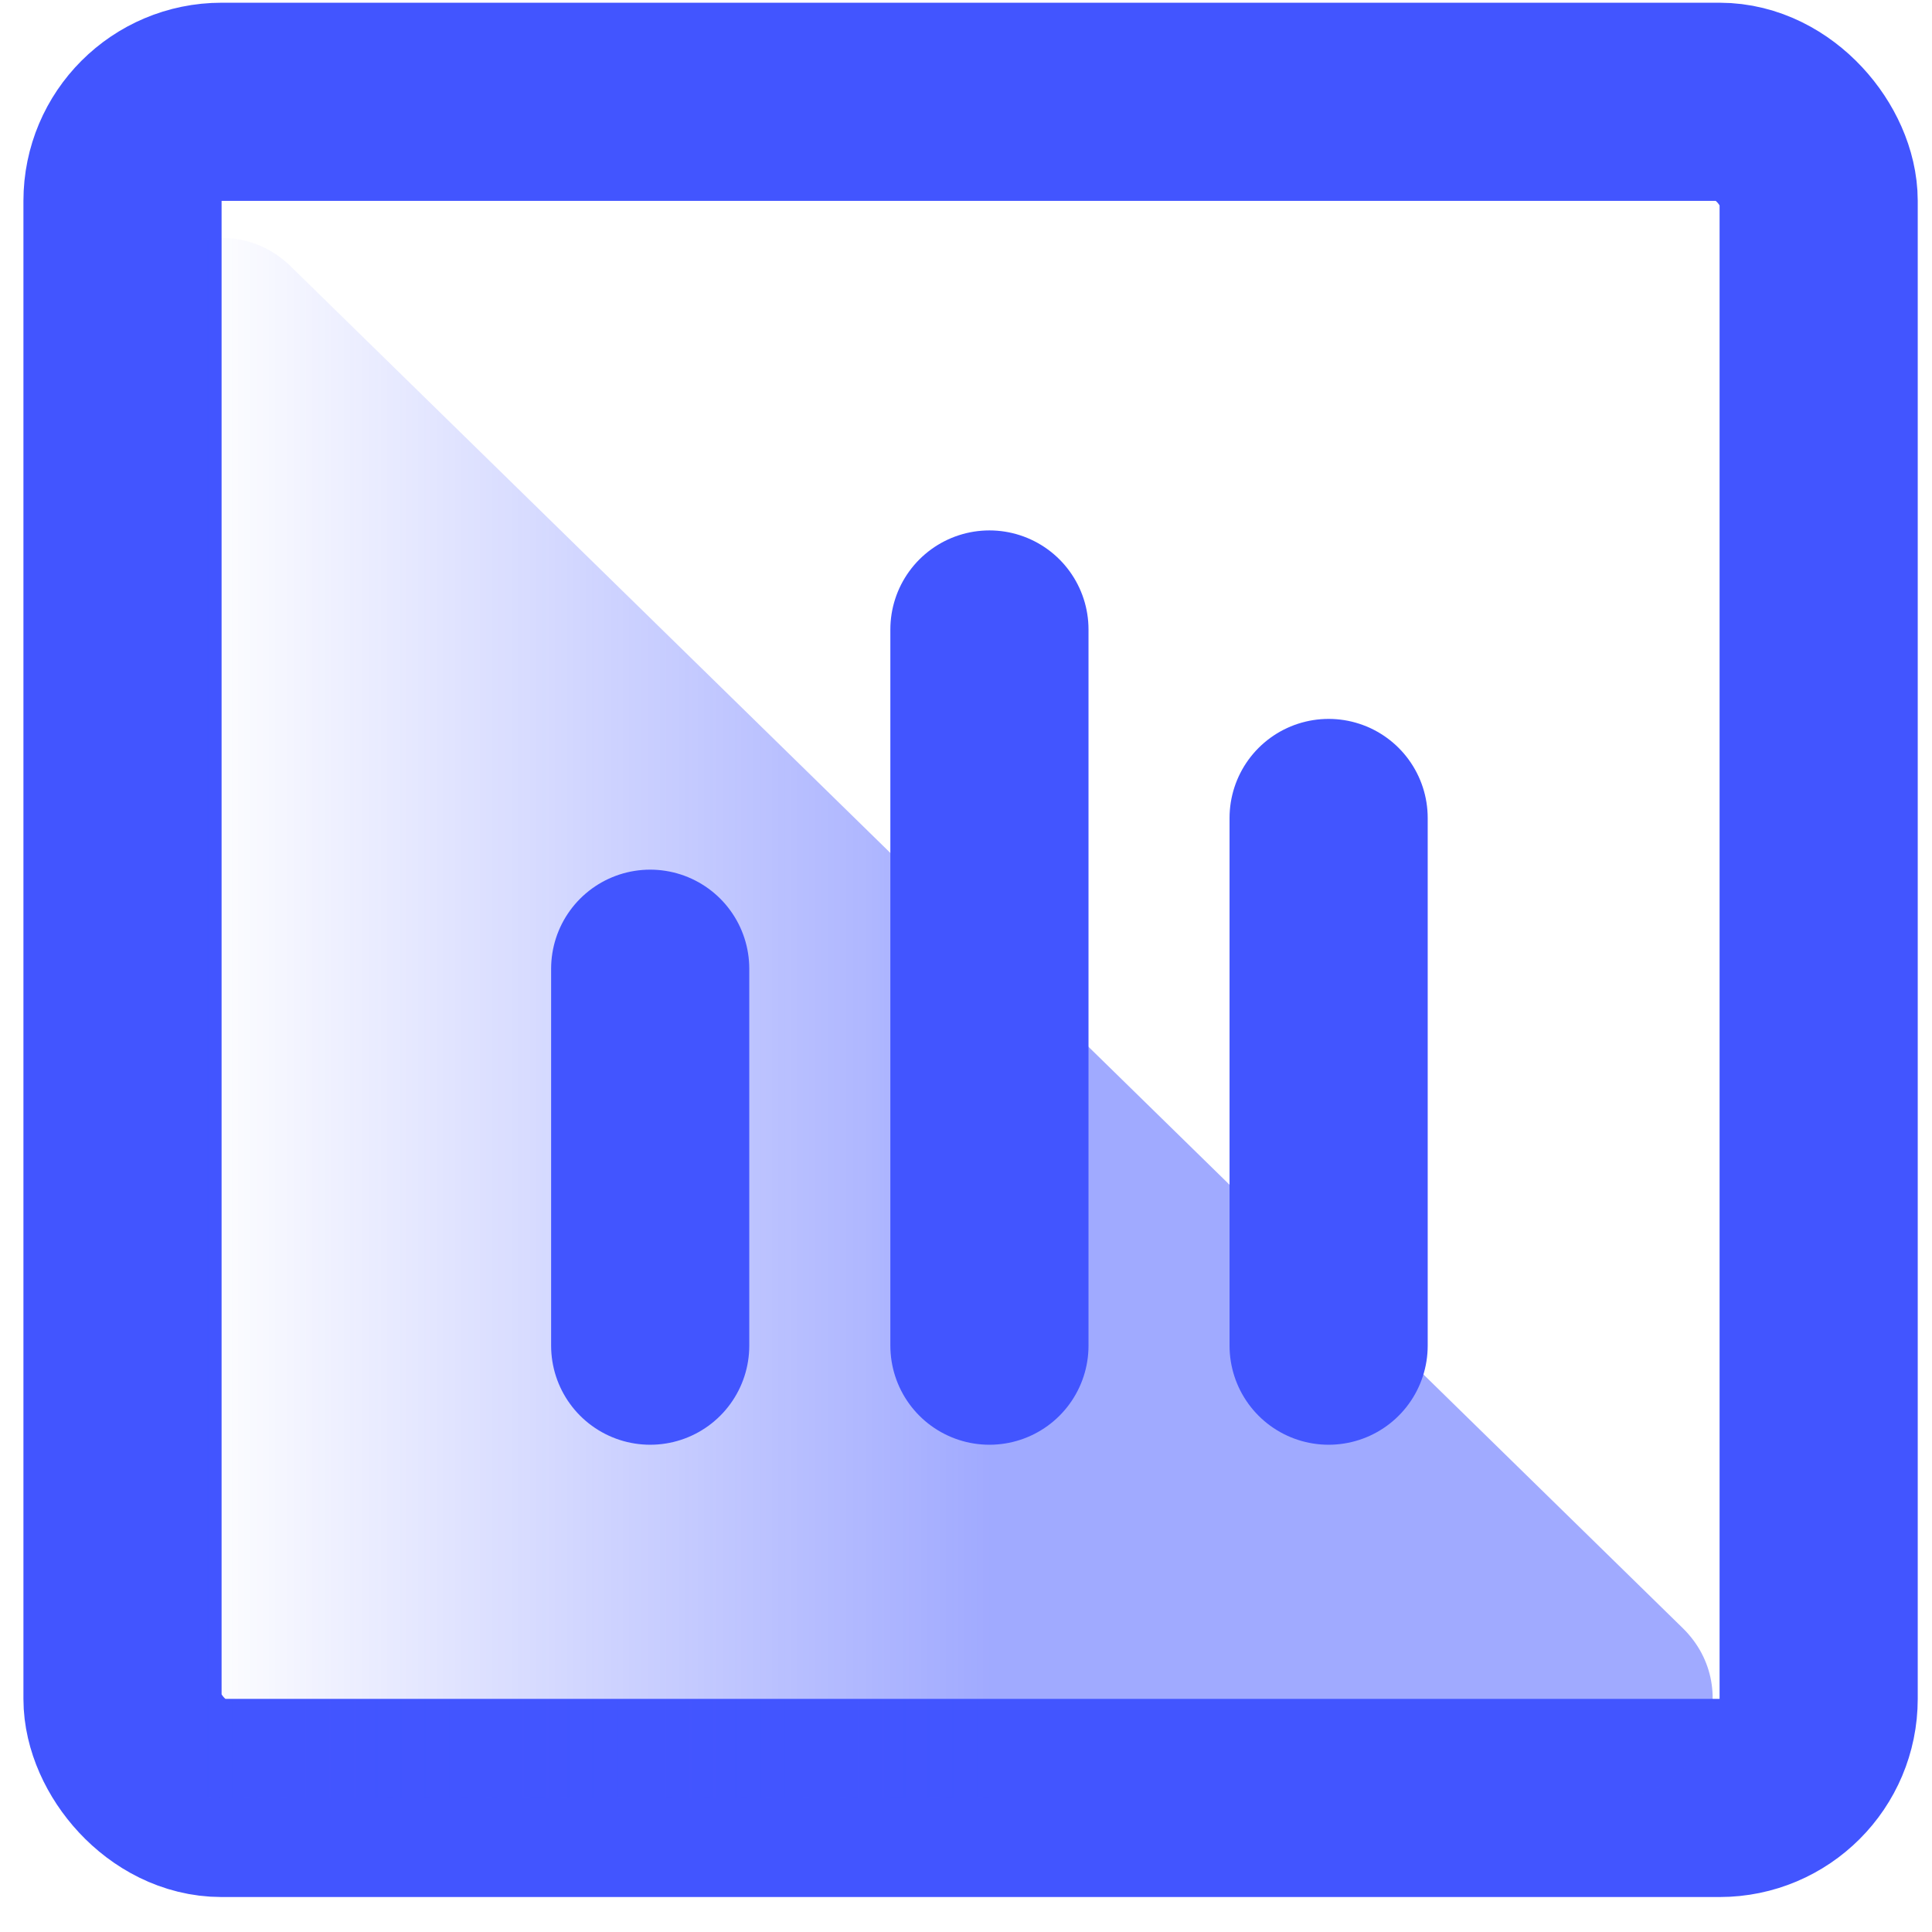
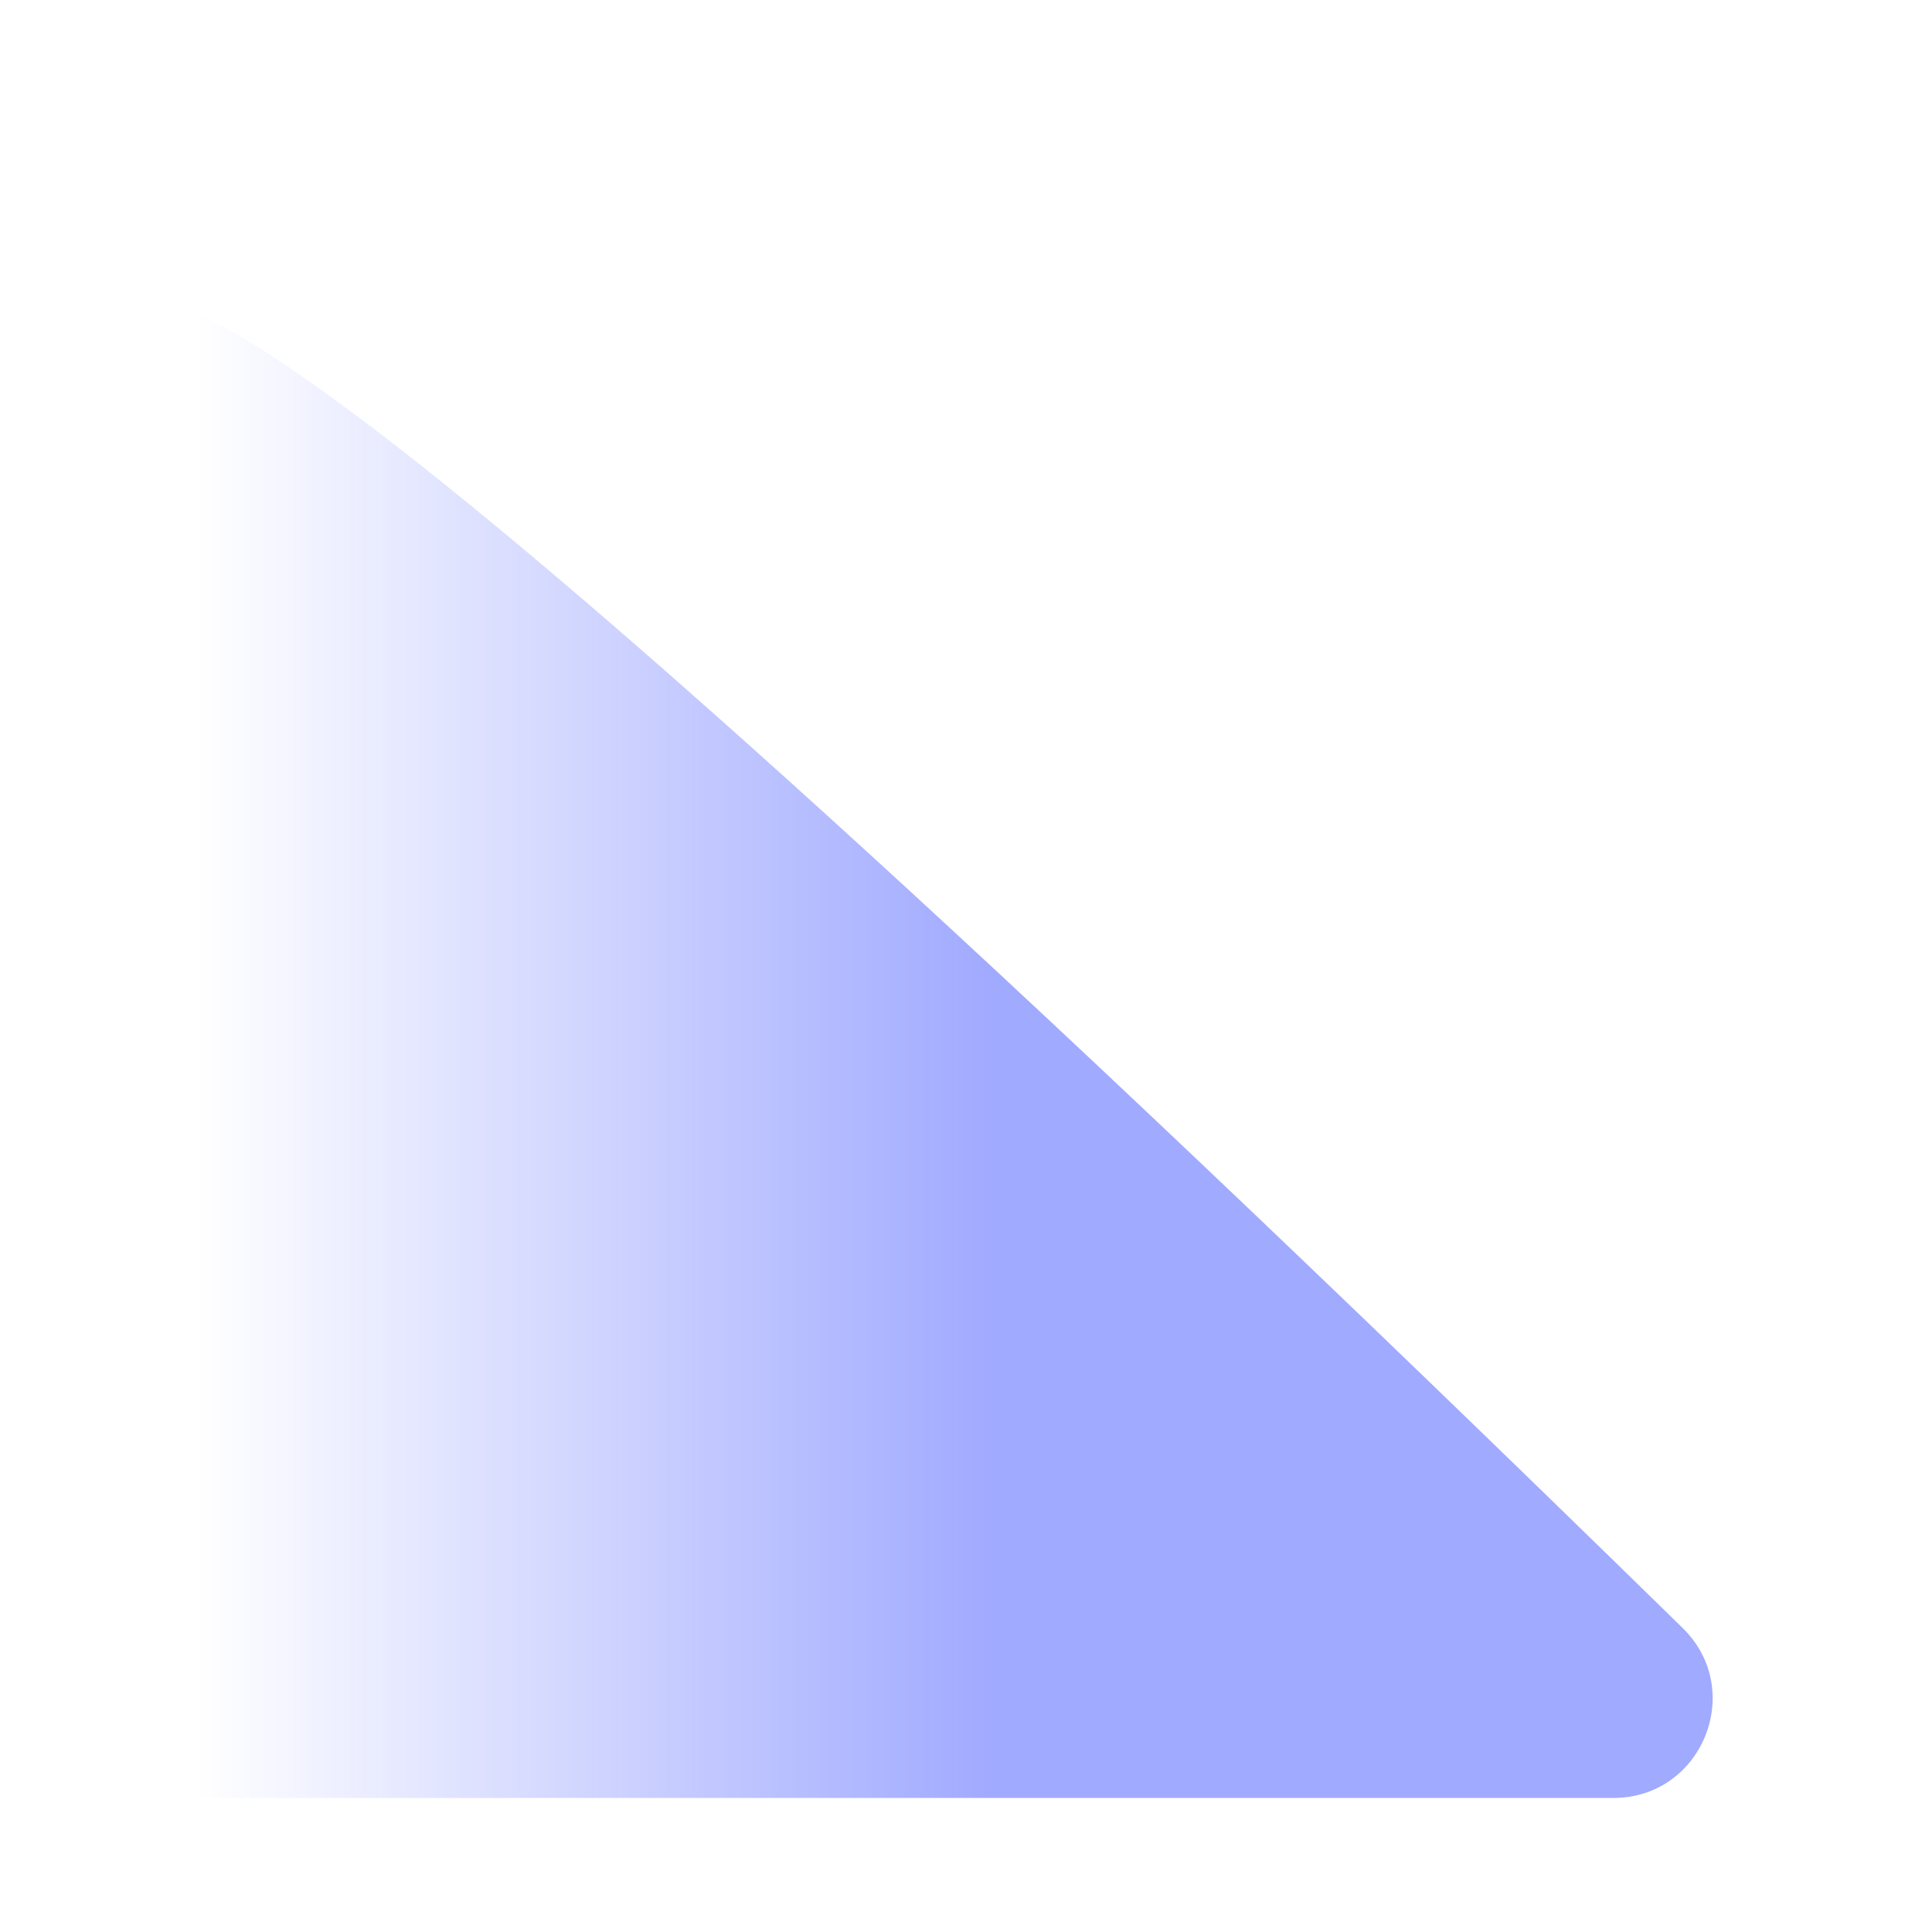
<svg xmlns="http://www.w3.org/2000/svg" width="39" height="39" viewBox="0 0 39 39" fill="none">
-   <rect x="2.473" y="2.055" width="34.239" height="34.239" rx="2" stroke="#4255FF" stroke-width="4" />
-   <path opacity="0.5" d="M32.568 36.294C34.361 36.294 35.248 34.118 33.967 32.864L5.871 5.379C4.605 4.141 2.473 5.038 2.473 6.809V34.294C2.473 35.398 3.368 36.294 4.473 36.294H19.973H32.568Z" fill="url(#paint0_linear_652_2502)" />
-   <path d="M13.125 27.164L13.125 19.555" stroke="#4255FF" stroke-width="4" stroke-linecap="round" />
-   <path d="M19.973 27.164L19.973 12.707" stroke="#4255FF" stroke-width="4" stroke-linecap="round" />
-   <path d="M26.82 27.164V16.512" stroke="#4255FF" stroke-width="4" stroke-linecap="round" />
+   <path opacity="0.5" d="M32.568 36.294C34.361 36.294 35.248 34.118 33.967 32.864C4.605 4.141 2.473 5.038 2.473 6.809V34.294C2.473 35.398 3.368 36.294 4.473 36.294H19.973H32.568Z" fill="url(#paint0_linear_652_2502)" />
  <defs>
    <linearGradient id="paint0_linear_652_2502" x1="19.973" y1="21.457" x2="3.994" y2="21.457" gradientUnits="userSpaceOnUse">
      <stop stop-color="#4255FF" />
      <stop offset="1" stop-color="#4255FF" stop-opacity="0" />
    </linearGradient>
  </defs>
</svg>